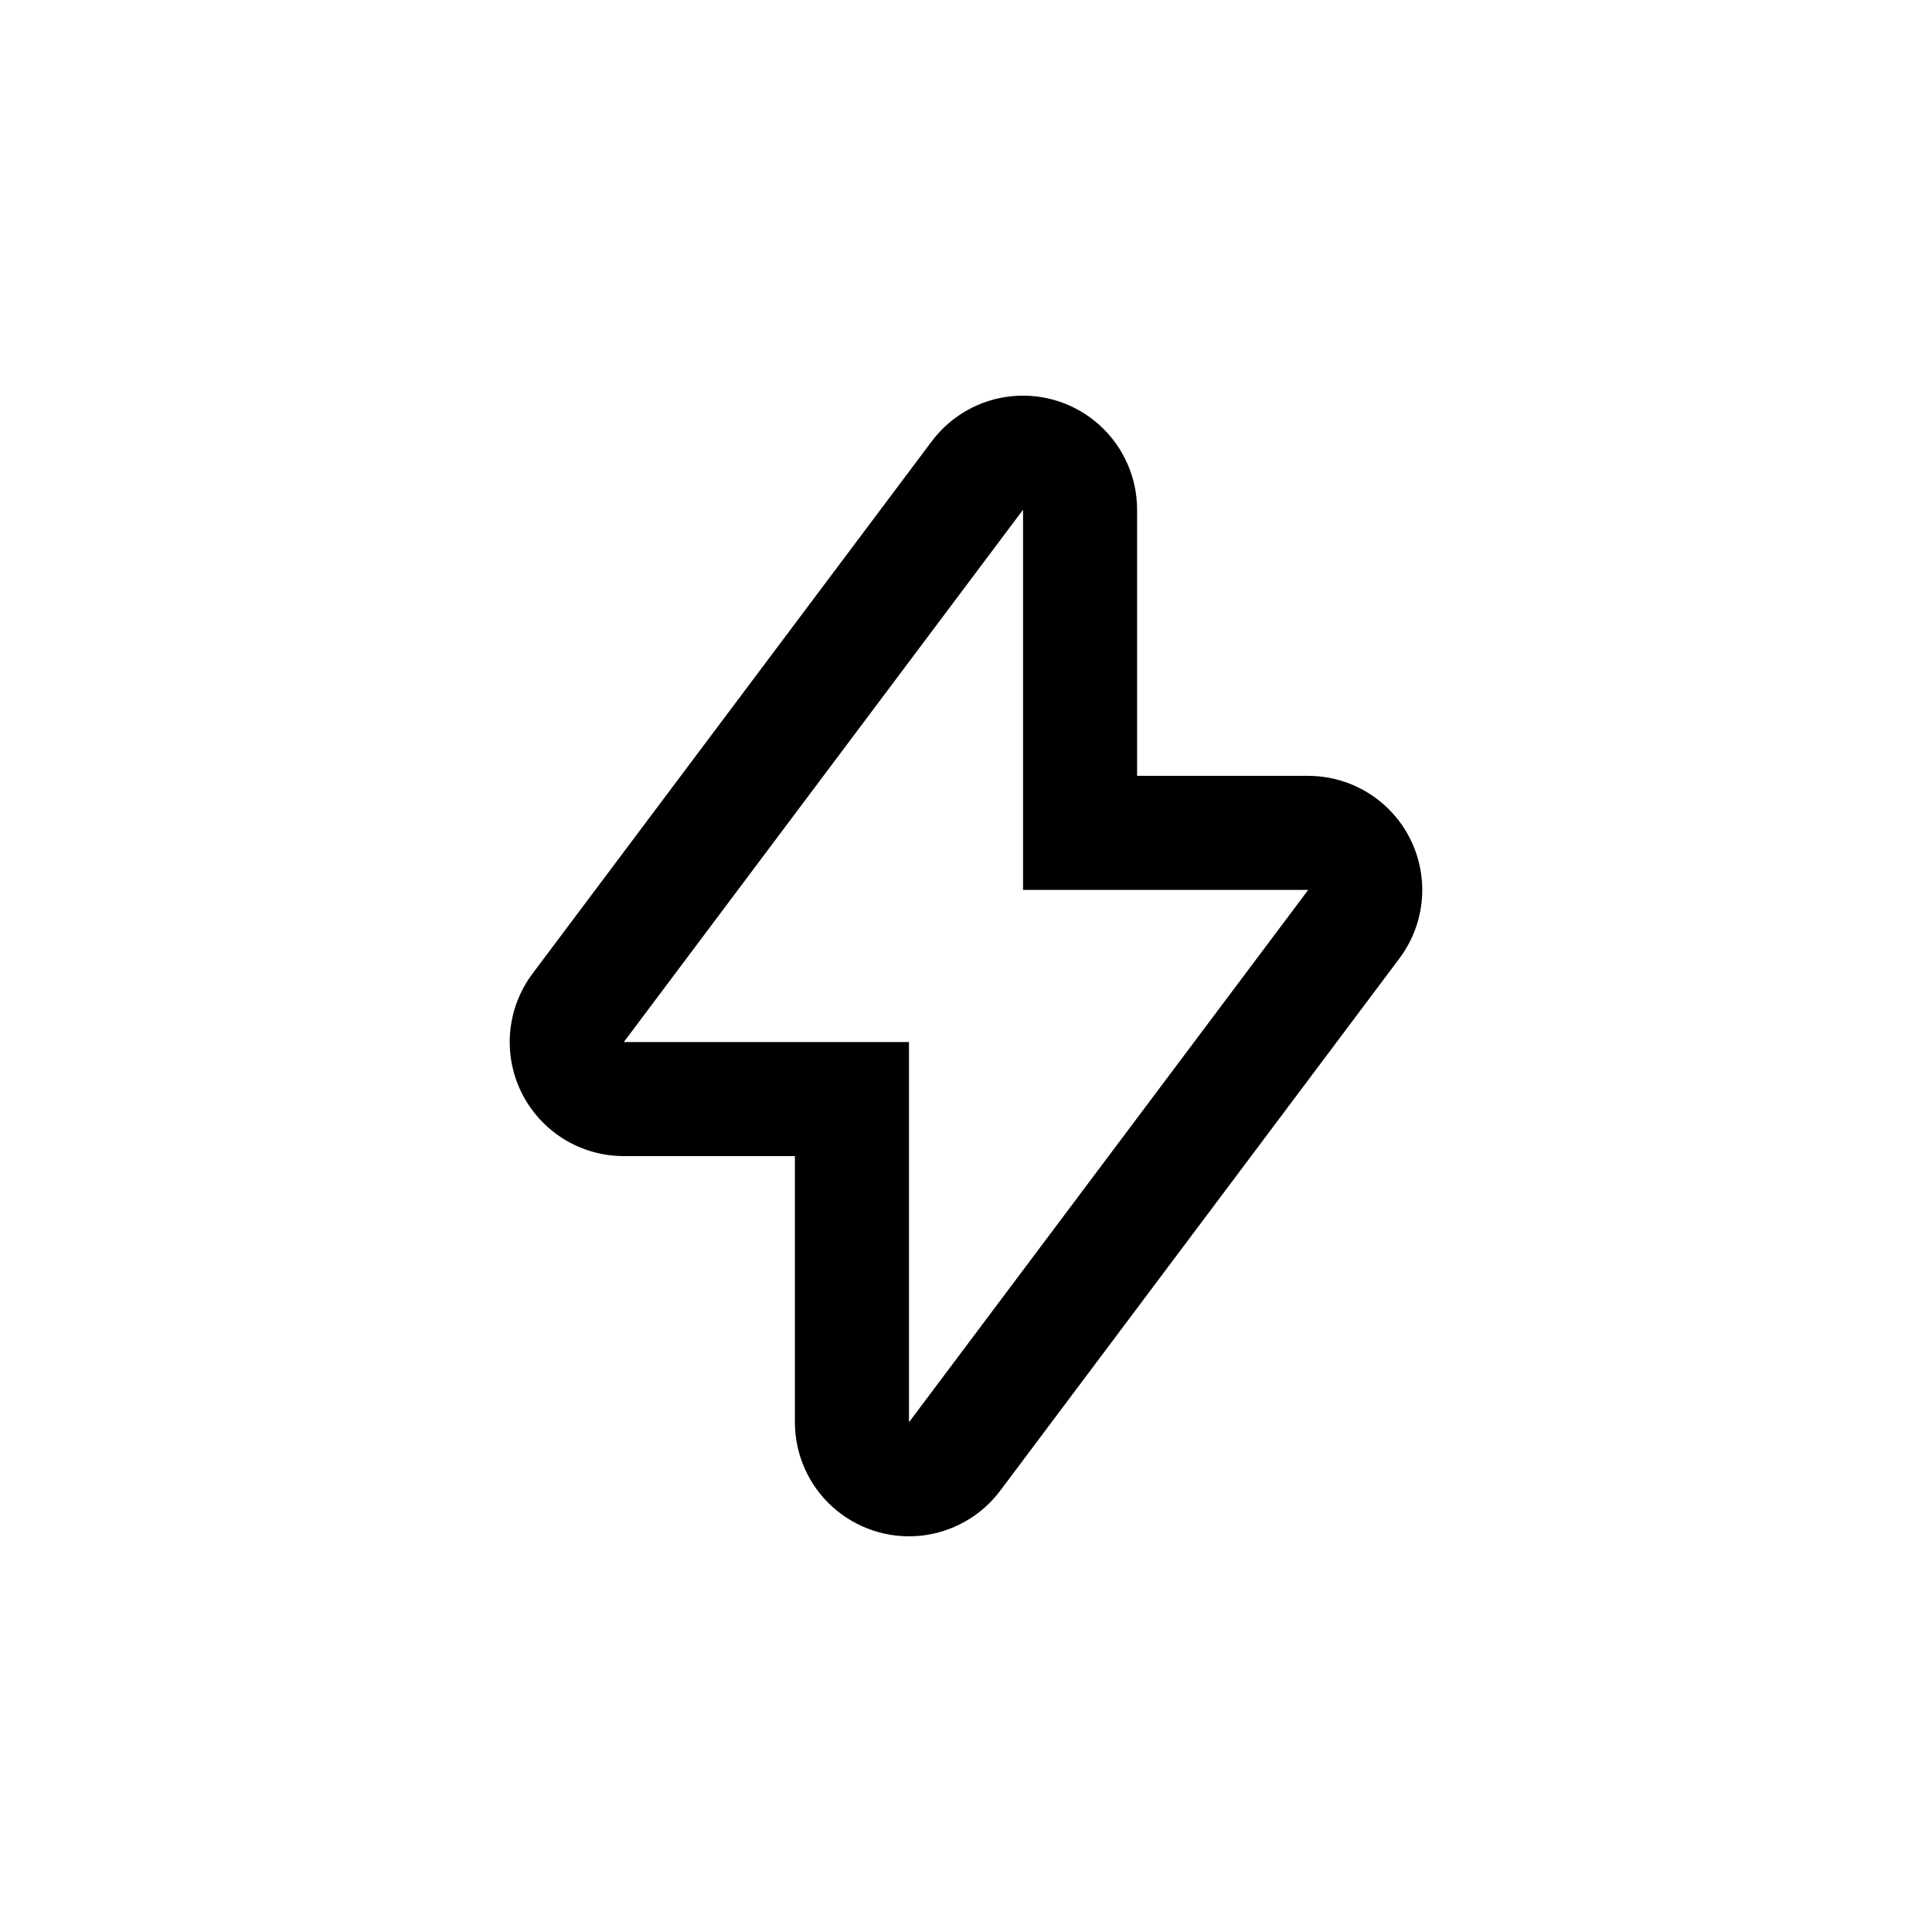
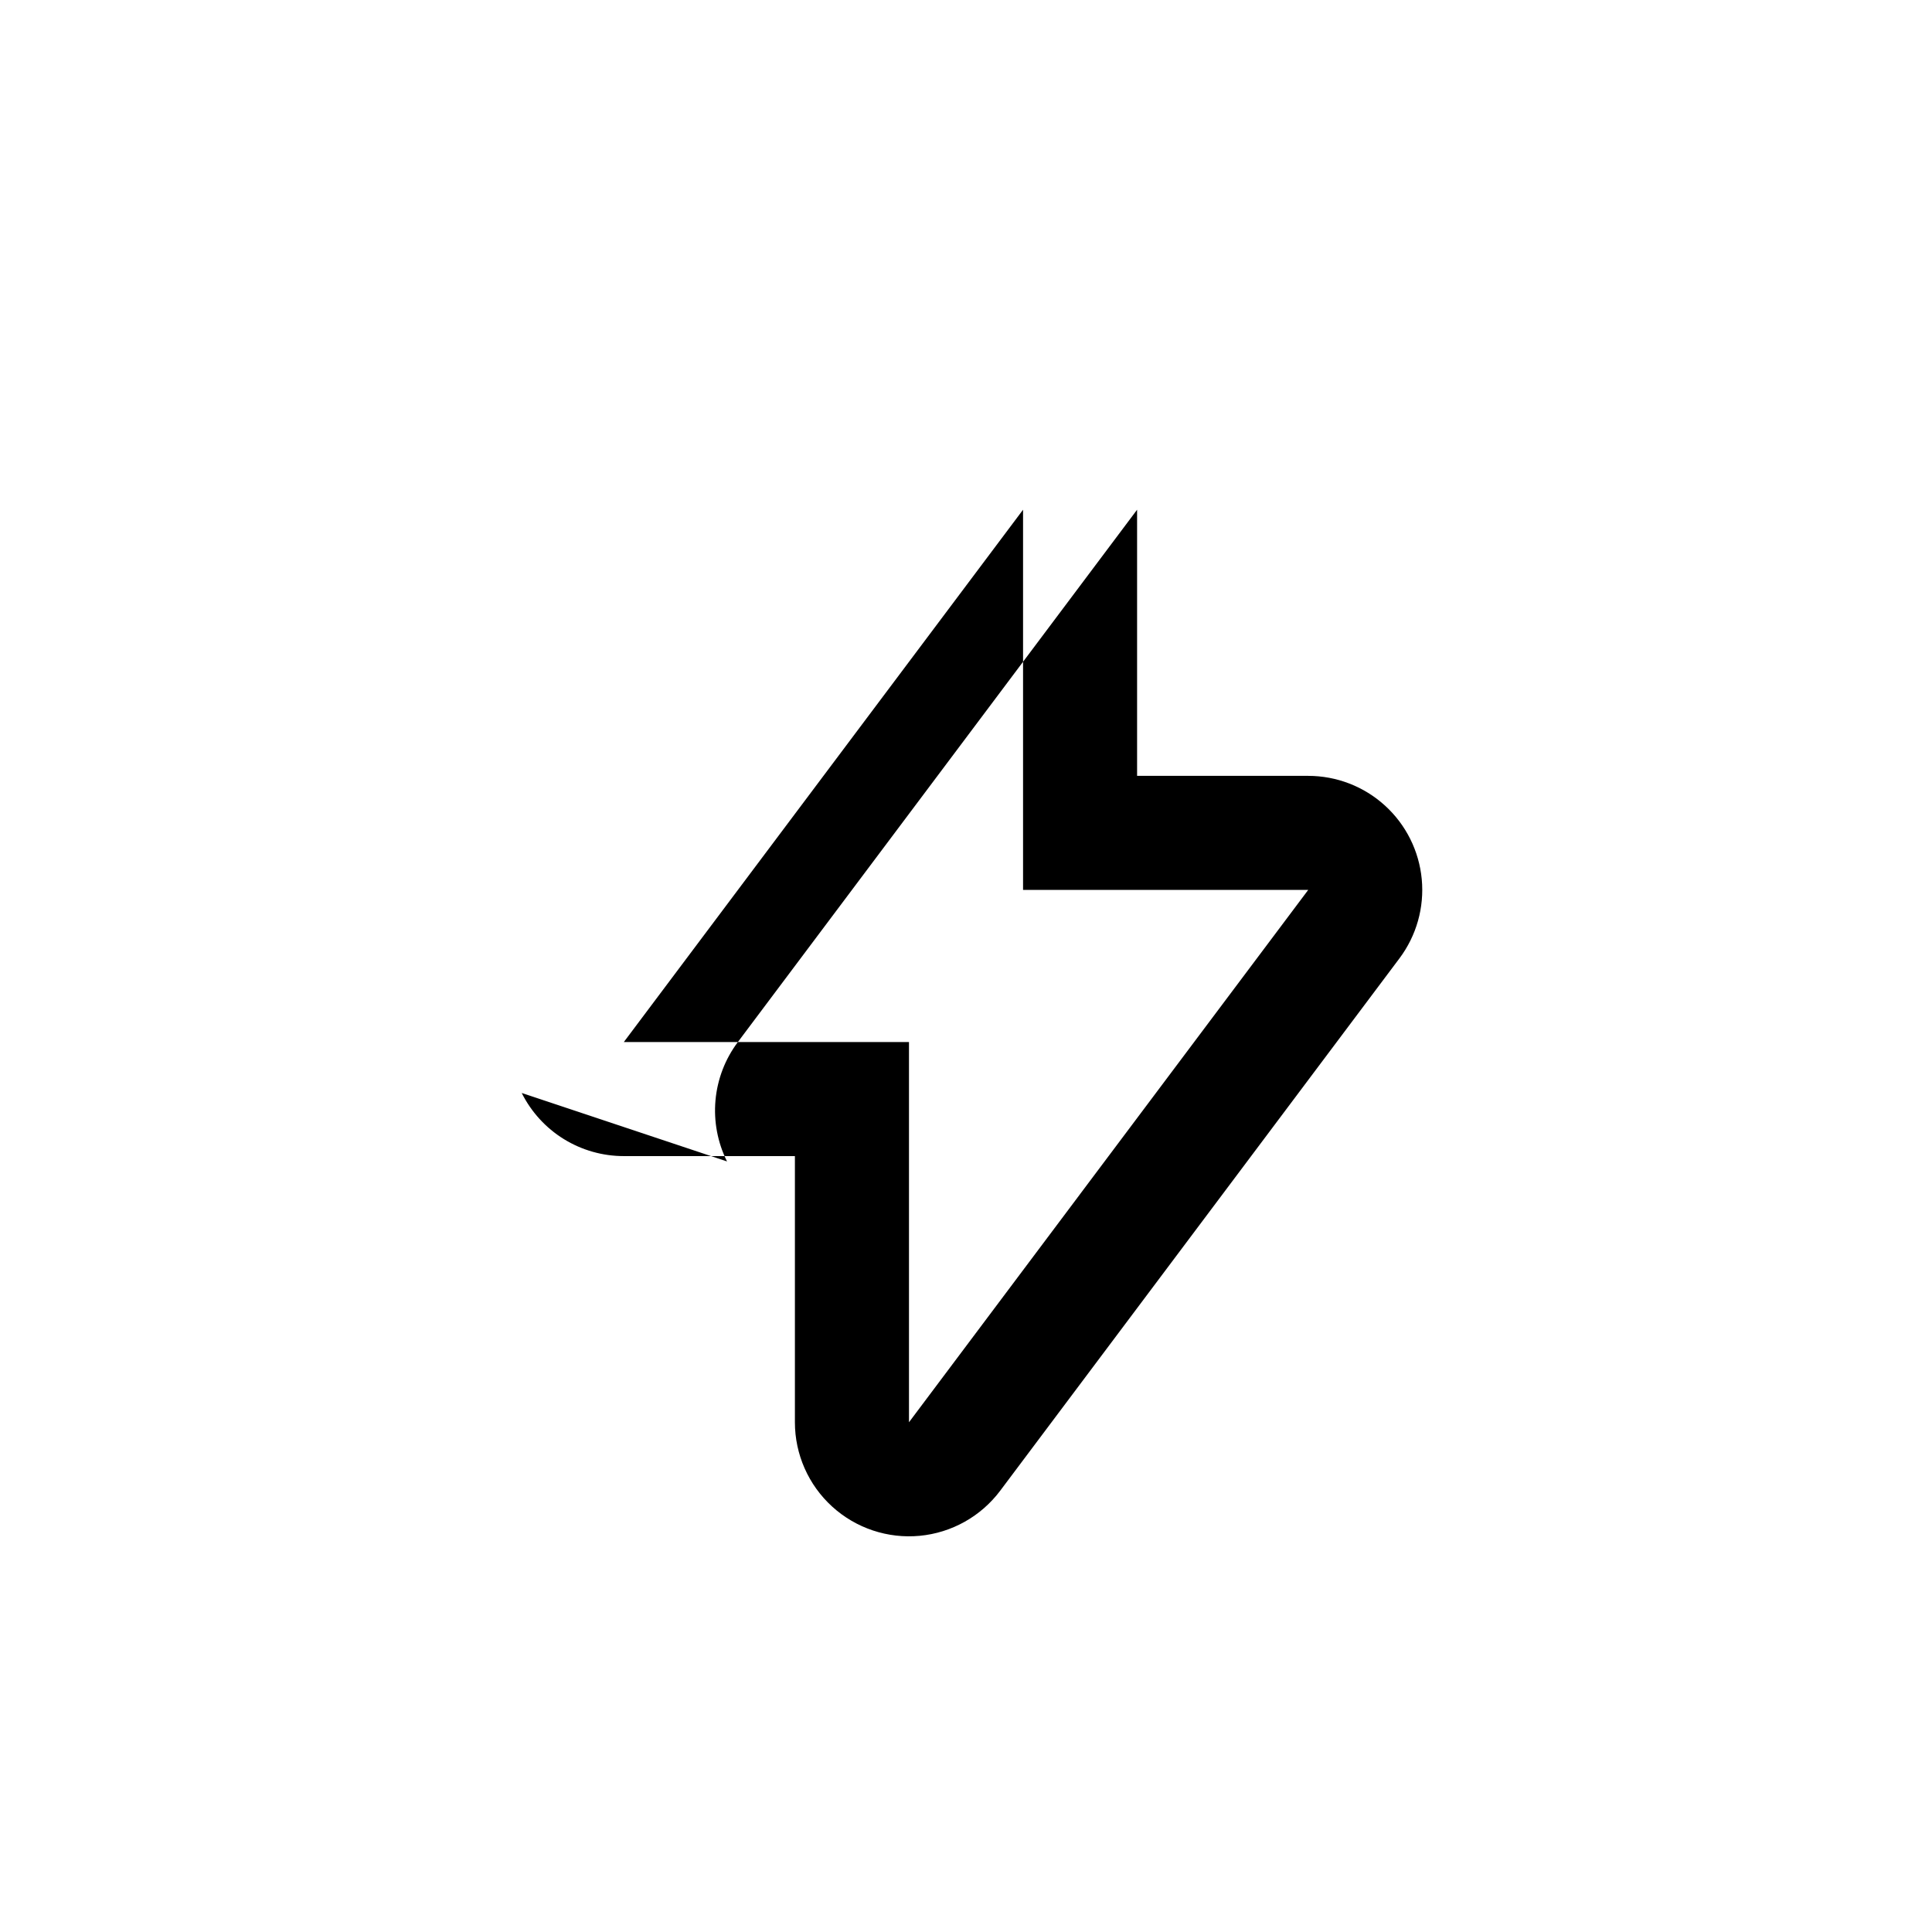
<svg xmlns="http://www.w3.org/2000/svg" fill="#000000" width="800px" height="800px" version="1.1" viewBox="144 144 512 512">
-   <path d="m282.26 433.65c2.512 5.027 6.371 9.254 11.148 12.211 4.781 2.953 10.289 4.519 15.906 4.516h45.344v70.535c0 8.512 3.59 16.633 9.887 22.359 6.301 5.731 14.723 8.535 23.195 7.734 8.477-0.805 16.219-5.148 21.328-11.957l105.8-141.07c4.512-6.019 6.621-13.504 5.91-20.992-0.711-7.492-4.188-14.445-9.754-19.508-5.562-5.062-12.816-7.867-20.34-7.867h-45.344v-70.531c0-8.516-3.59-16.633-9.887-22.363-6.297-5.731-14.719-8.535-23.195-7.731-8.477 0.805-16.219 5.144-21.328 11.953l-105.8 141.07v0.004c-3.367 4.484-5.418 9.82-5.926 15.41-0.508 5.586 0.551 11.207 3.055 16.227zm132.86-154.57v100.76h75.57l-105.8 141.07v-100.76h-75.57z" />
+   <path d="m282.26 433.65c2.512 5.027 6.371 9.254 11.148 12.211 4.781 2.953 10.289 4.519 15.906 4.516h45.344v70.535c0 8.512 3.59 16.633 9.887 22.359 6.301 5.731 14.723 8.535 23.195 7.734 8.477-0.805 16.219-5.148 21.328-11.957l105.8-141.07c4.512-6.019 6.621-13.504 5.91-20.992-0.711-7.492-4.188-14.445-9.754-19.508-5.562-5.062-12.816-7.867-20.34-7.867h-45.344v-70.531l-105.8 141.07v0.004c-3.367 4.484-5.418 9.82-5.926 15.41-0.508 5.586 0.551 11.207 3.055 16.227zm132.86-154.57v100.76h75.57l-105.8 141.07v-100.76h-75.57z" />
</svg>